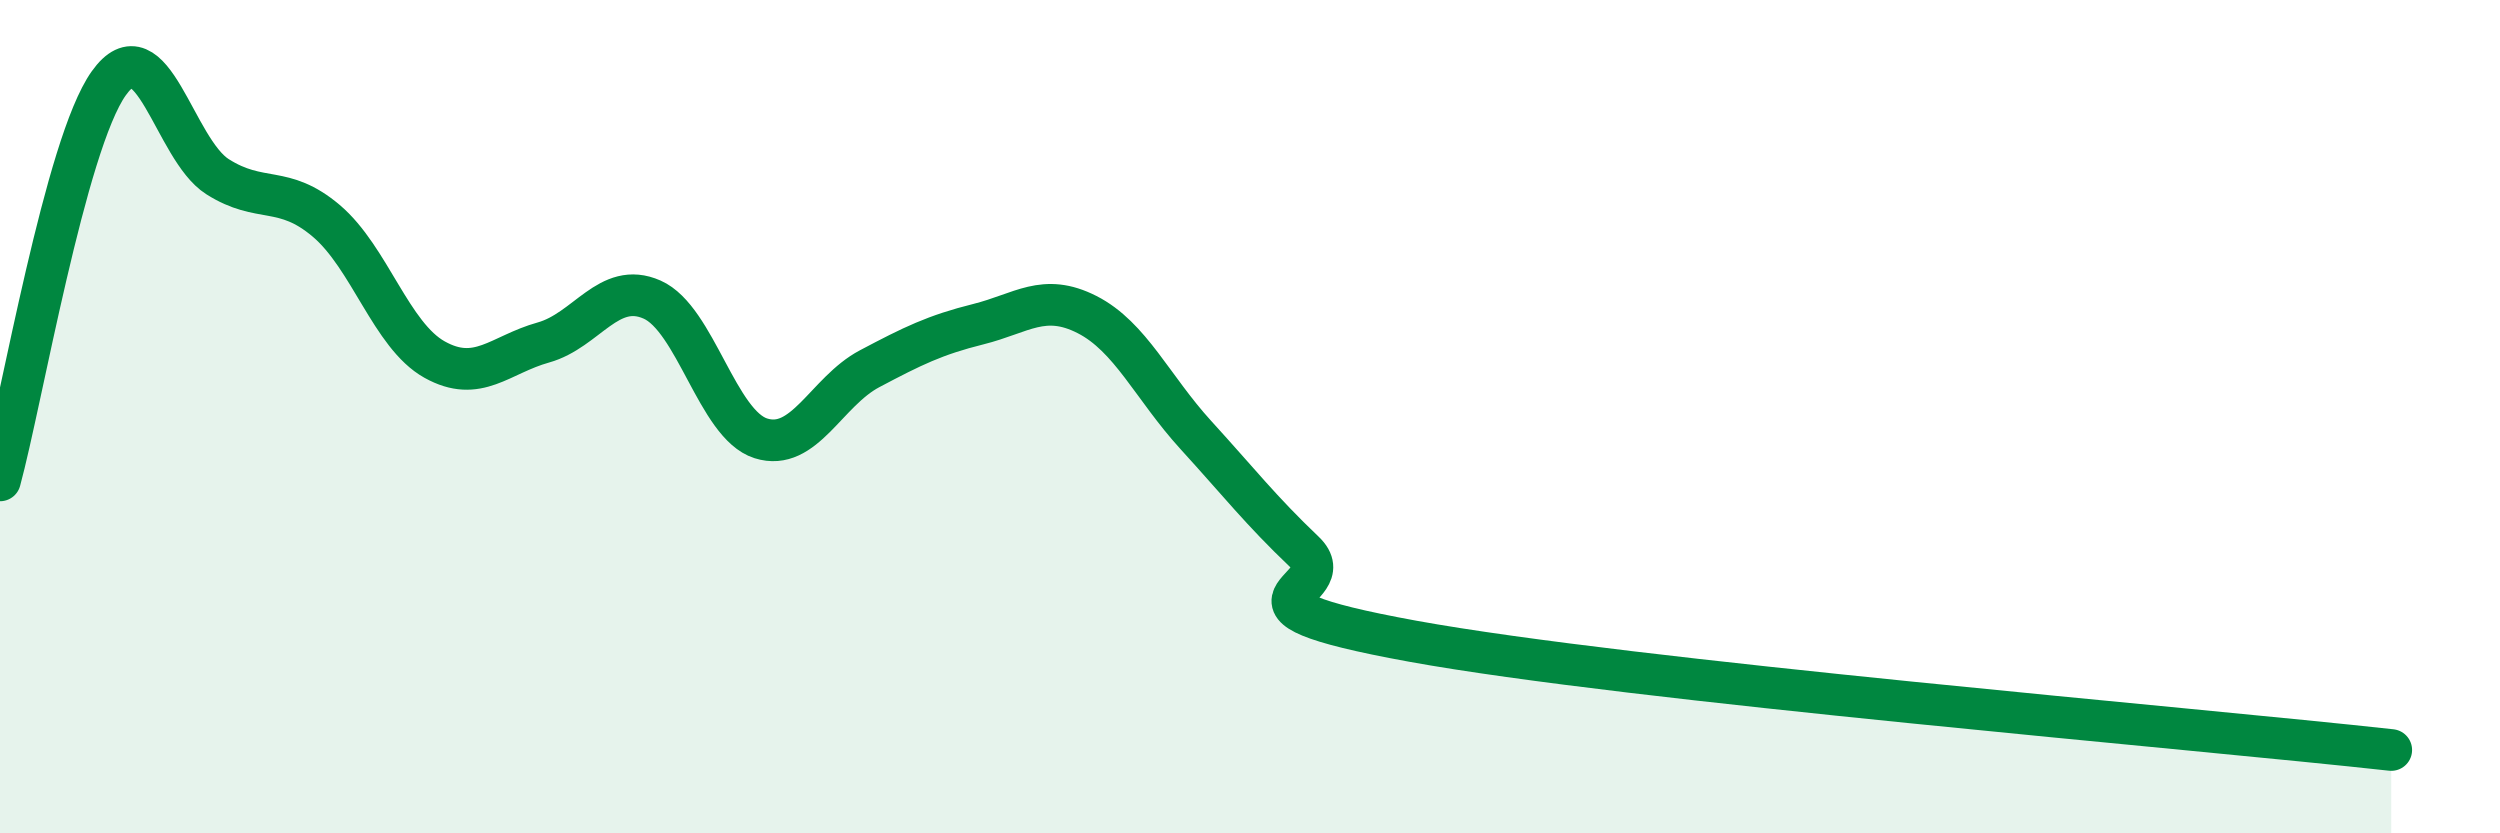
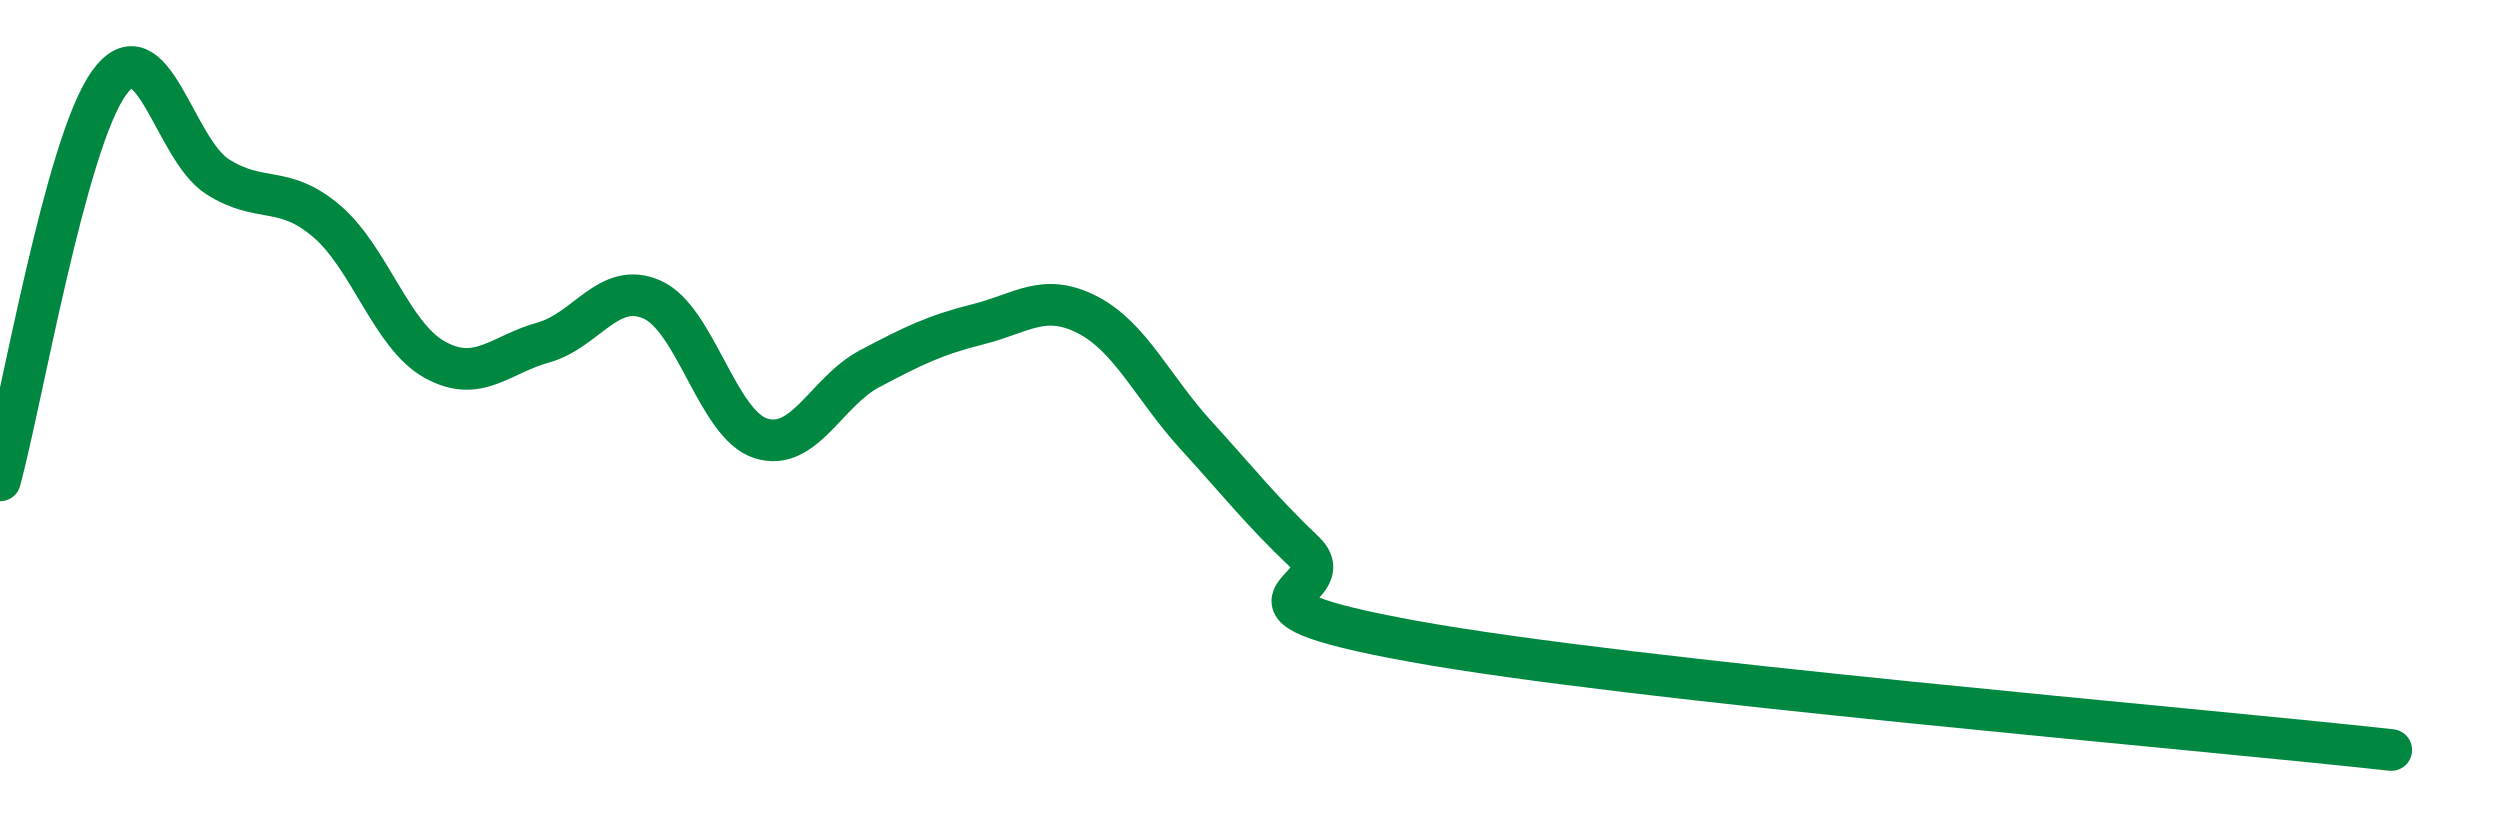
<svg xmlns="http://www.w3.org/2000/svg" width="60" height="20" viewBox="0 0 60 20">
-   <path d="M 0,11.53 C 0.52,9.62 1.57,3.46 2.61,2 C 3.65,0.54 4.18,3.58 5.22,4.24 C 6.26,4.9 6.79,4.42 7.83,5.3 C 8.87,6.18 9.39,8.05 10.43,8.63 C 11.47,9.21 12,8.51 13.04,8.22 C 14.08,7.93 14.61,6.73 15.65,7.19 C 16.69,7.65 17.22,10.19 18.26,10.52 C 19.3,10.85 19.83,9.4 20.87,8.85 C 21.91,8.3 22.44,8.04 23.48,7.78 C 24.52,7.52 25.05,7.02 26.09,7.55 C 27.13,8.08 27.66,9.3 28.7,10.44 C 29.74,11.58 30.26,12.25 31.3,13.24 C 32.34,14.23 28.69,14.44 33.91,15.39 C 39.13,16.34 52.69,17.48 57.39,18L57.39 20L0 20Z" fill="#008740" opacity="0.1" stroke-linecap="round" stroke-linejoin="round" />
  <path d="M 0,11.53 C 0.52,9.62 1.57,3.46 2.61,2 C 3.65,0.54 4.18,3.58 5.22,4.24 C 6.26,4.9 6.79,4.42 7.83,5.3 C 8.87,6.18 9.39,8.05 10.43,8.63 C 11.47,9.21 12,8.51 13.04,8.22 C 14.08,7.93 14.61,6.73 15.65,7.19 C 16.69,7.65 17.22,10.19 18.26,10.52 C 19.3,10.85 19.83,9.4 20.87,8.85 C 21.91,8.3 22.44,8.04 23.48,7.78 C 24.52,7.52 25.05,7.02 26.09,7.55 C 27.13,8.08 27.66,9.3 28.7,10.44 C 29.74,11.58 30.26,12.25 31.3,13.24 C 32.34,14.23 28.69,14.44 33.91,15.39 C 39.13,16.34 52.69,17.48 57.39,18" stroke="#008740" stroke-width="1" fill="none" stroke-linecap="round" stroke-linejoin="round" />
</svg>